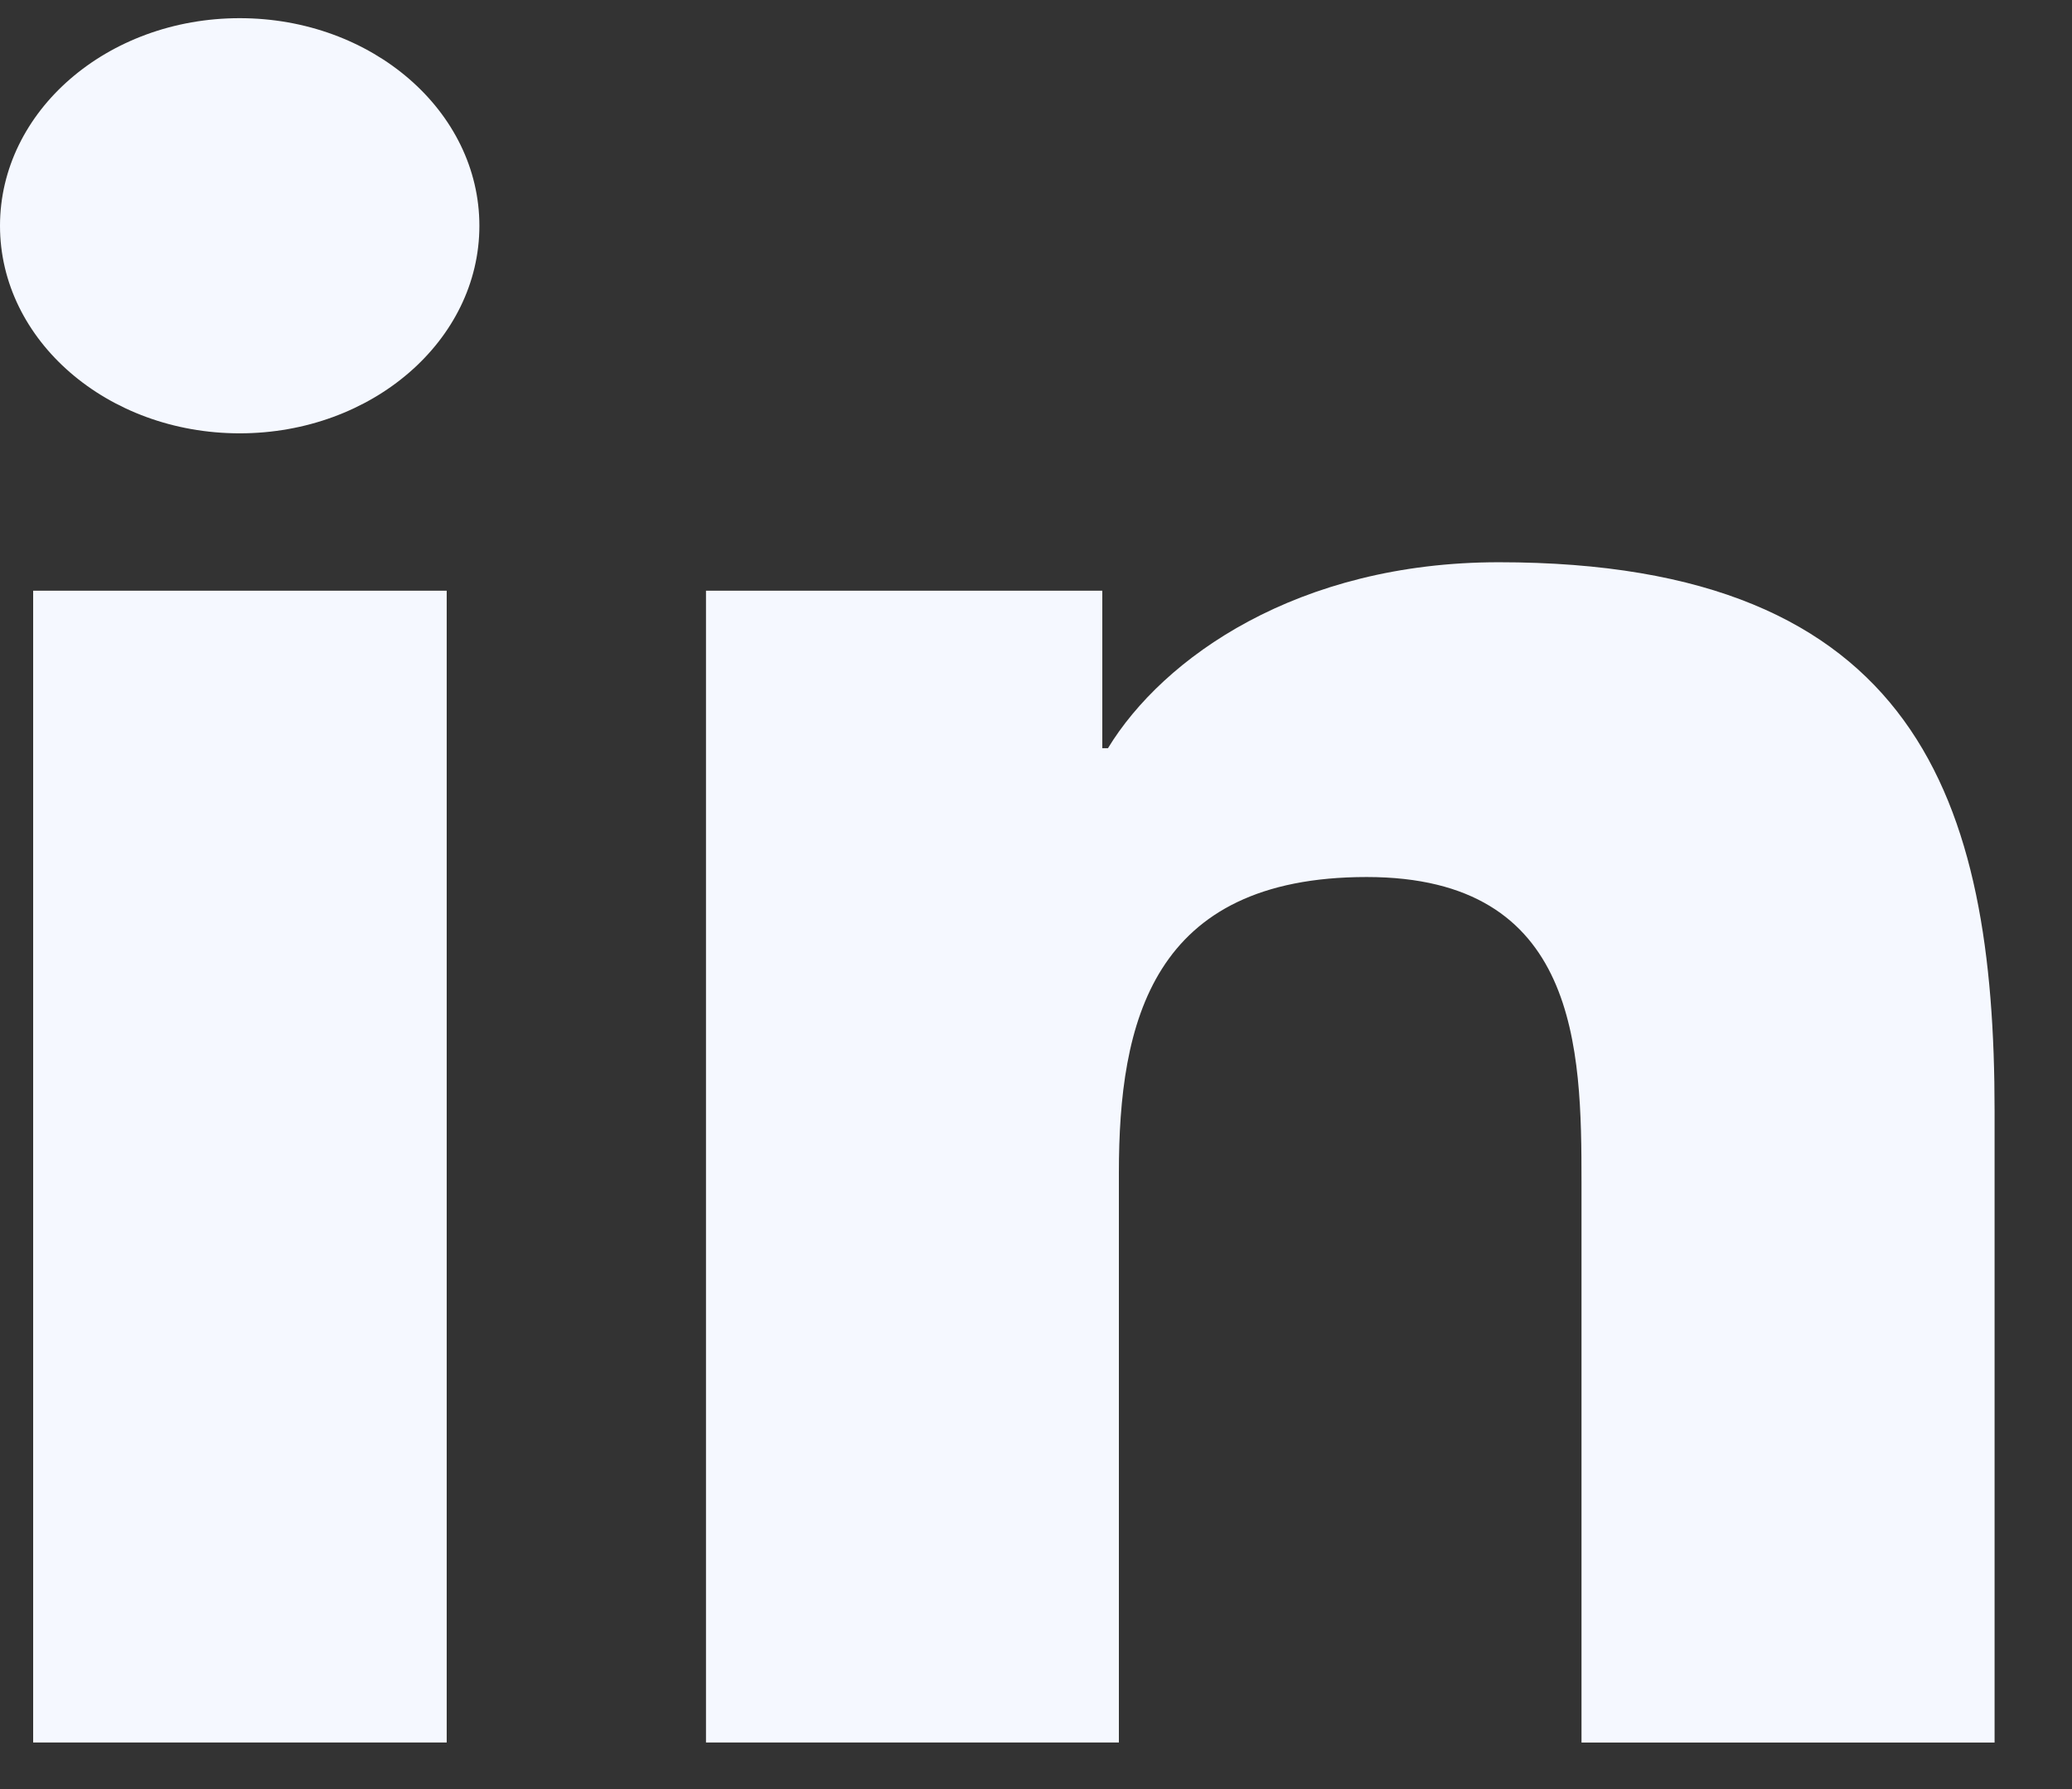
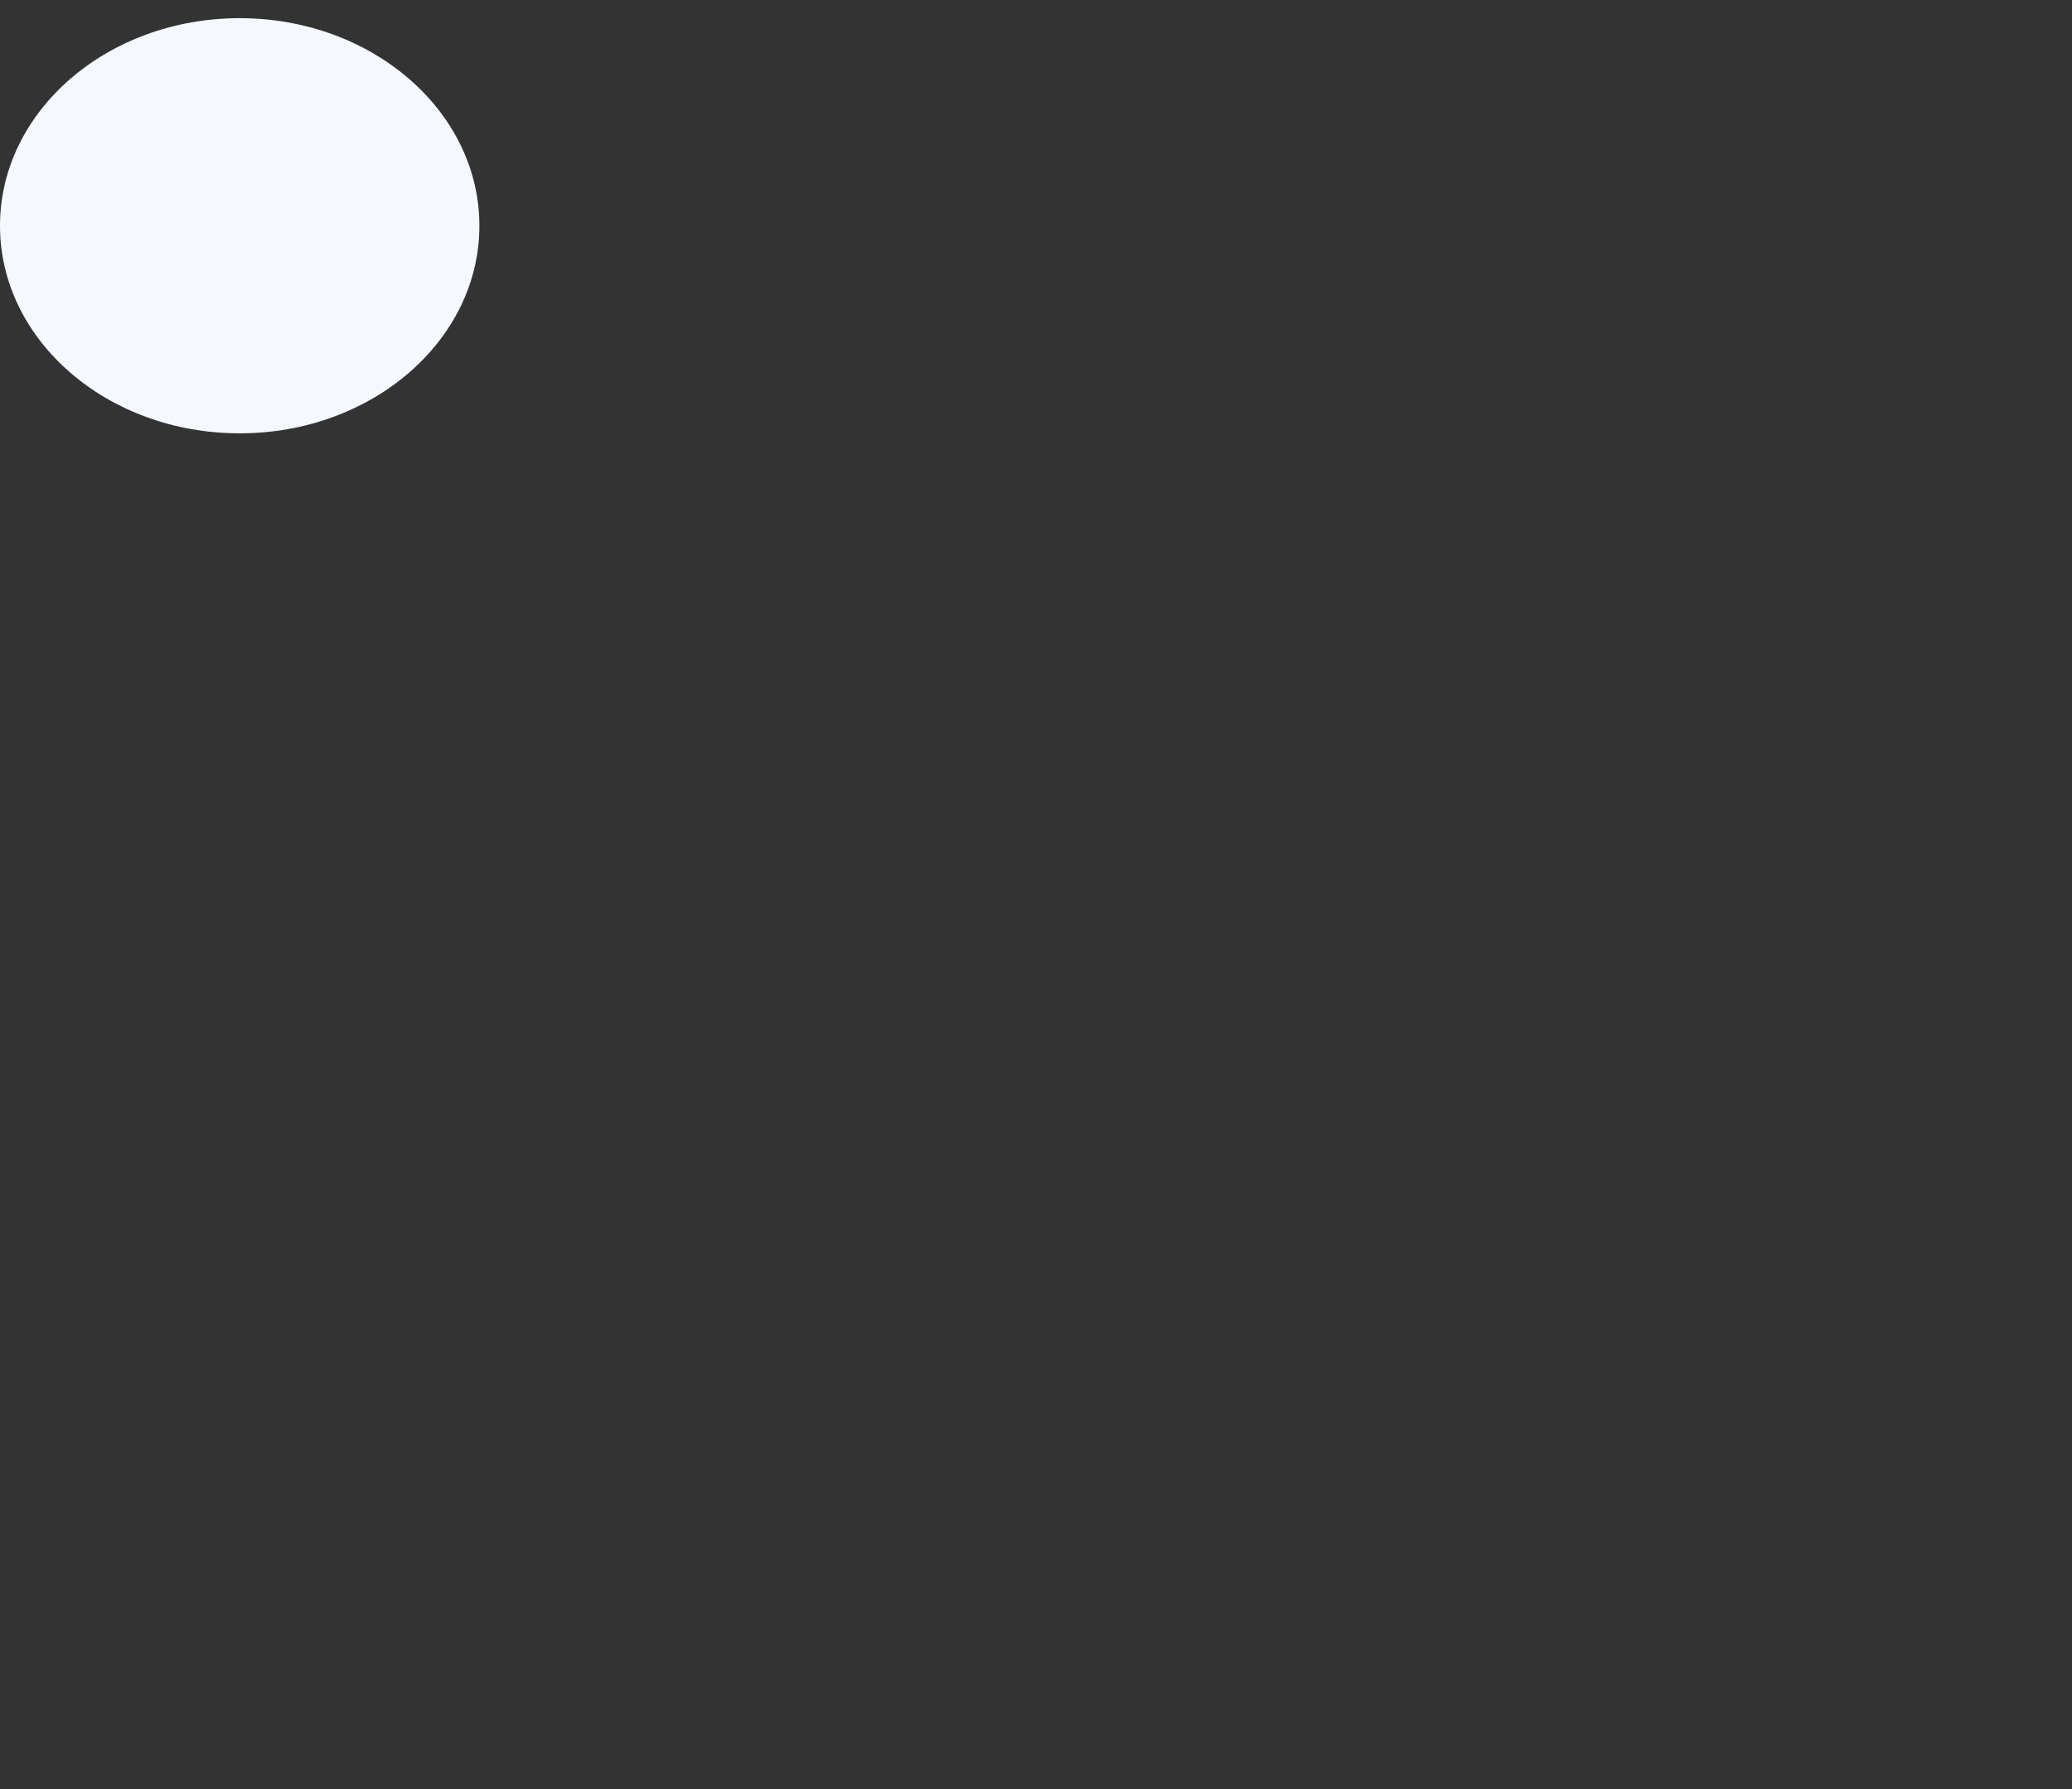
<svg xmlns="http://www.w3.org/2000/svg" width="22" height="19" viewBox="0 0 22 19" fill="none">
  <rect x="0" y="0" width="22" height="19" fill="#333333" stroke="none" />
  <path d="M2.545 4.602C3.951 4.602 5.09 3.615 5.09 2.398C5.09 1.18 3.951 0.193 2.545 0.193C1.139 0.193 0 1.18 0 2.398C0 3.615 1.139 4.602 2.545 4.602Z" fill="#F5F8FF" />
-   <path d="M7.496 6.273V18.505H11.88V12.456C11.88 10.86 12.227 9.314 14.511 9.314C16.764 9.314 16.792 11.139 16.792 12.556V18.506H21.178V11.798C21.178 8.503 20.36 5.971 15.914 5.971C13.779 5.971 12.349 6.985 11.764 7.946H11.704V6.273H7.496ZM0.352 6.273H4.743V18.505H0.352V6.273Z" fill="#F5F8FF" />
</svg>